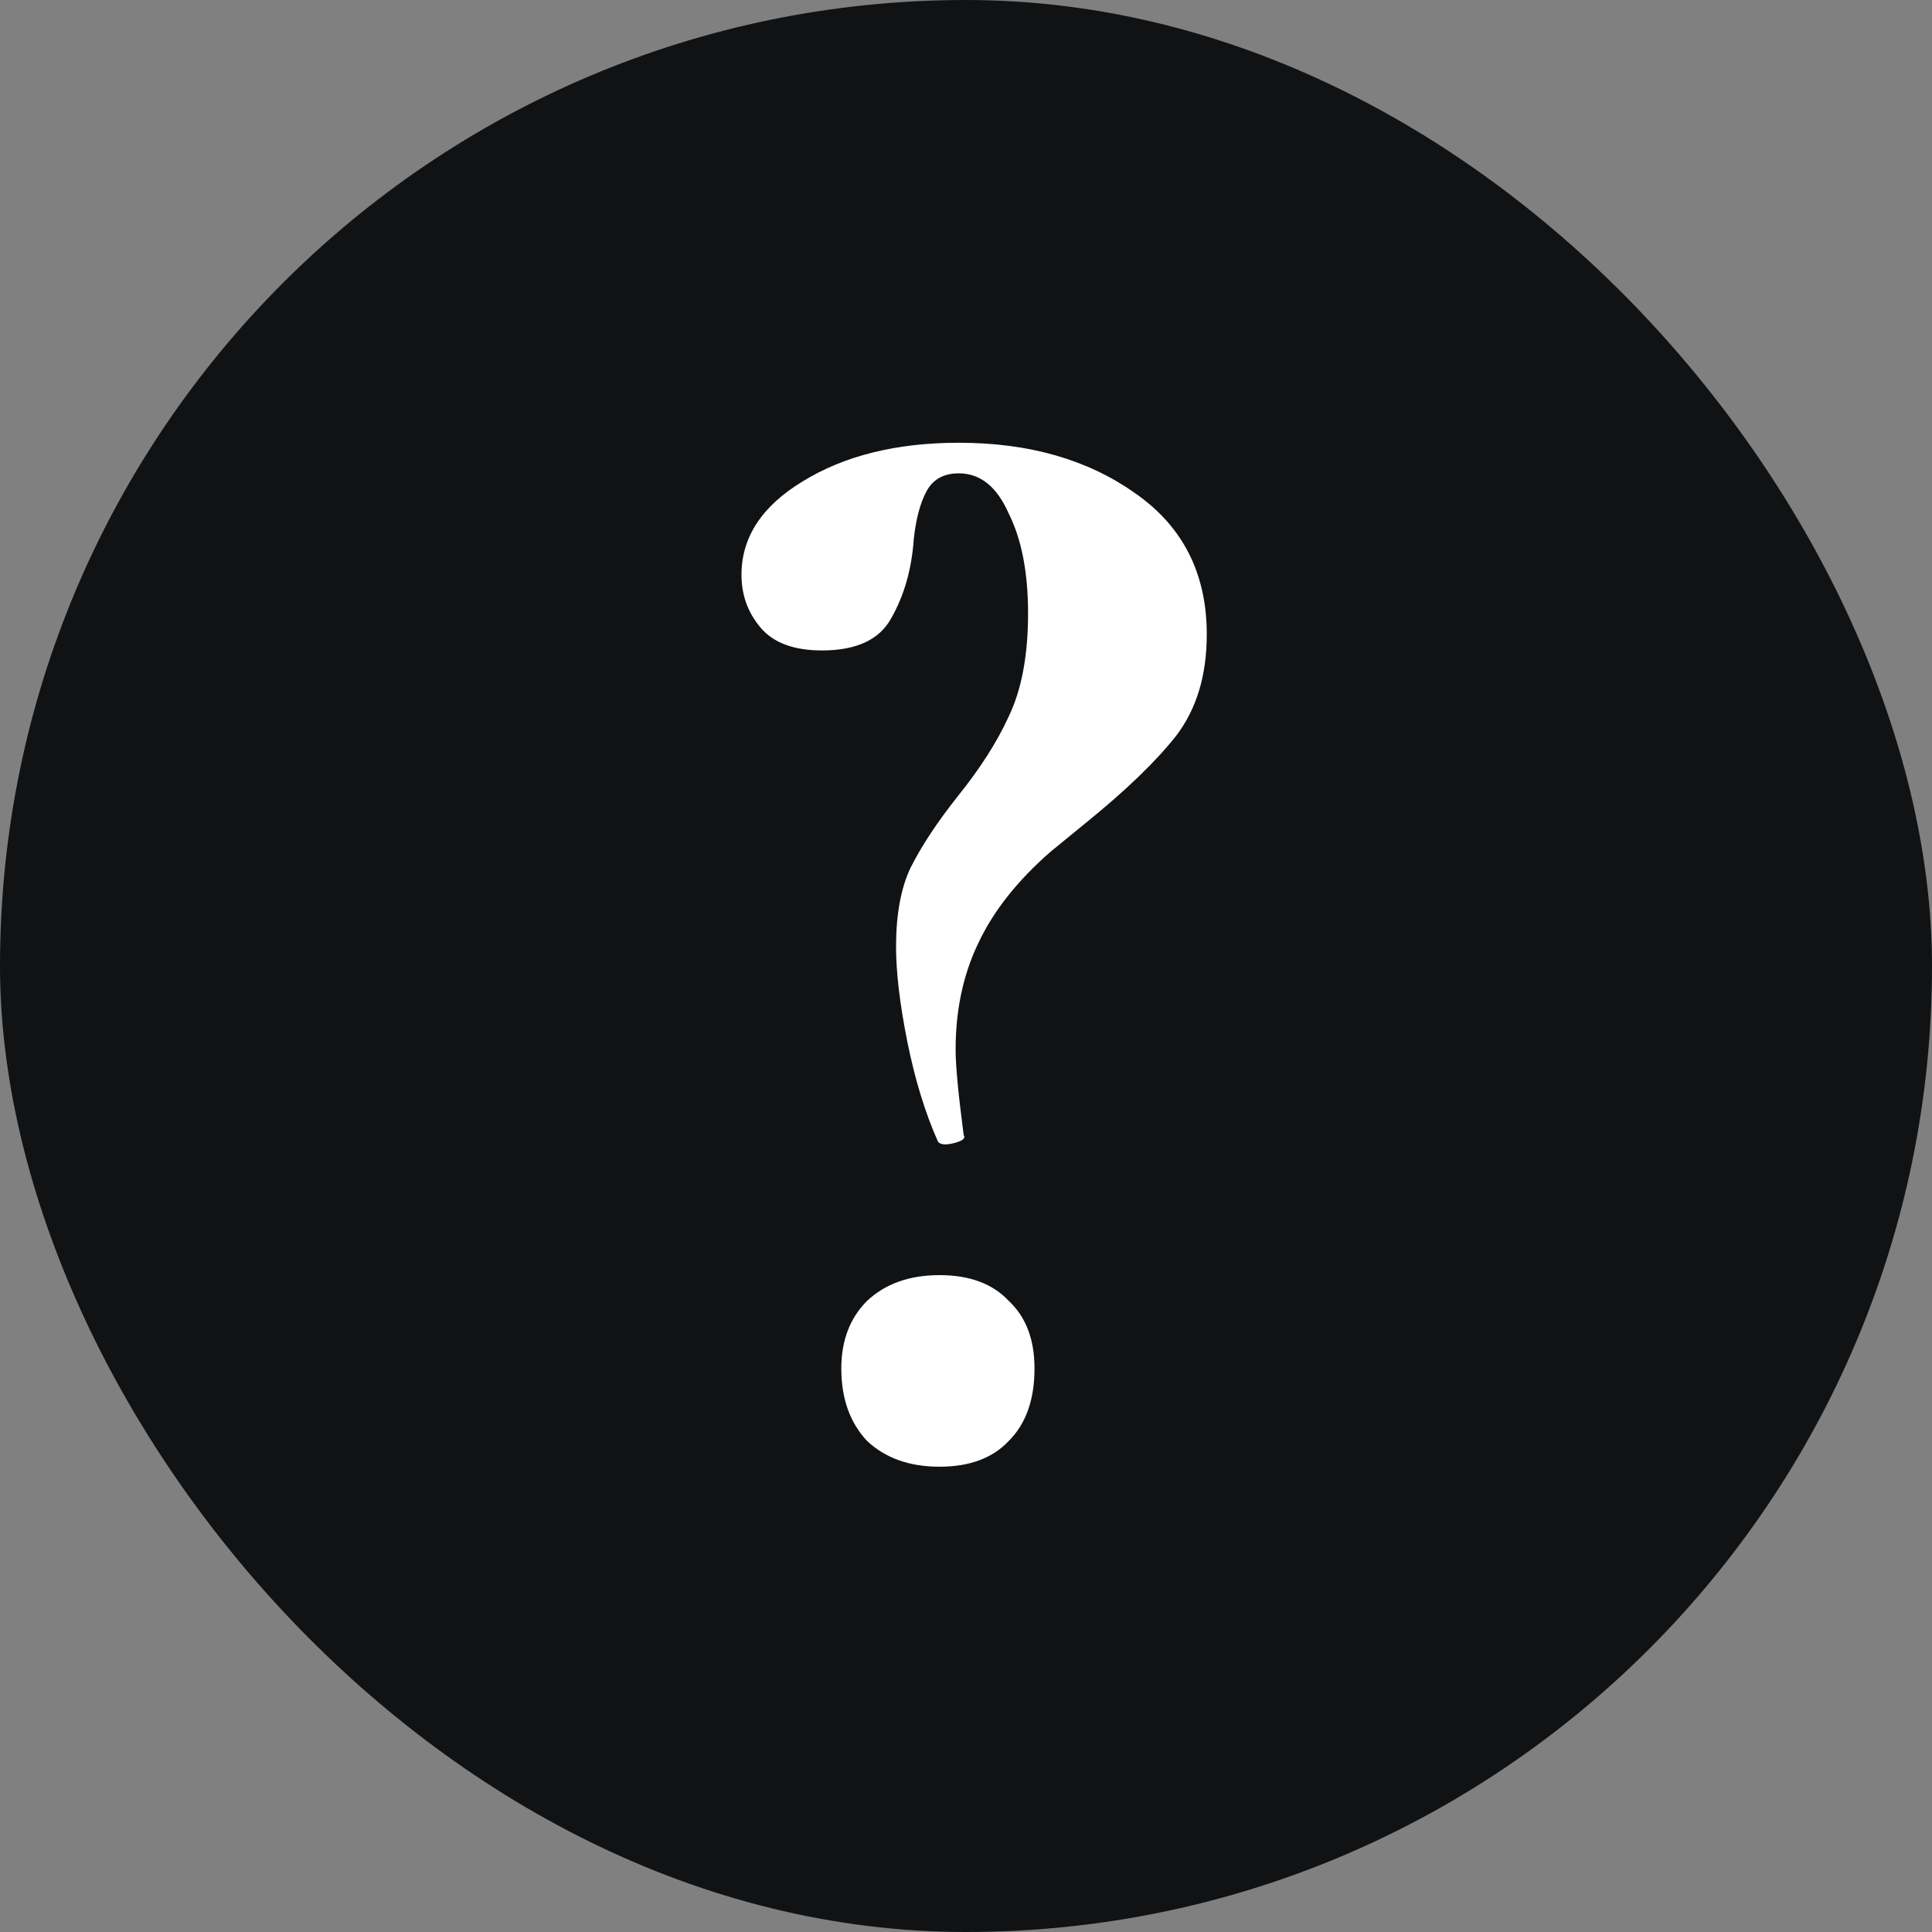
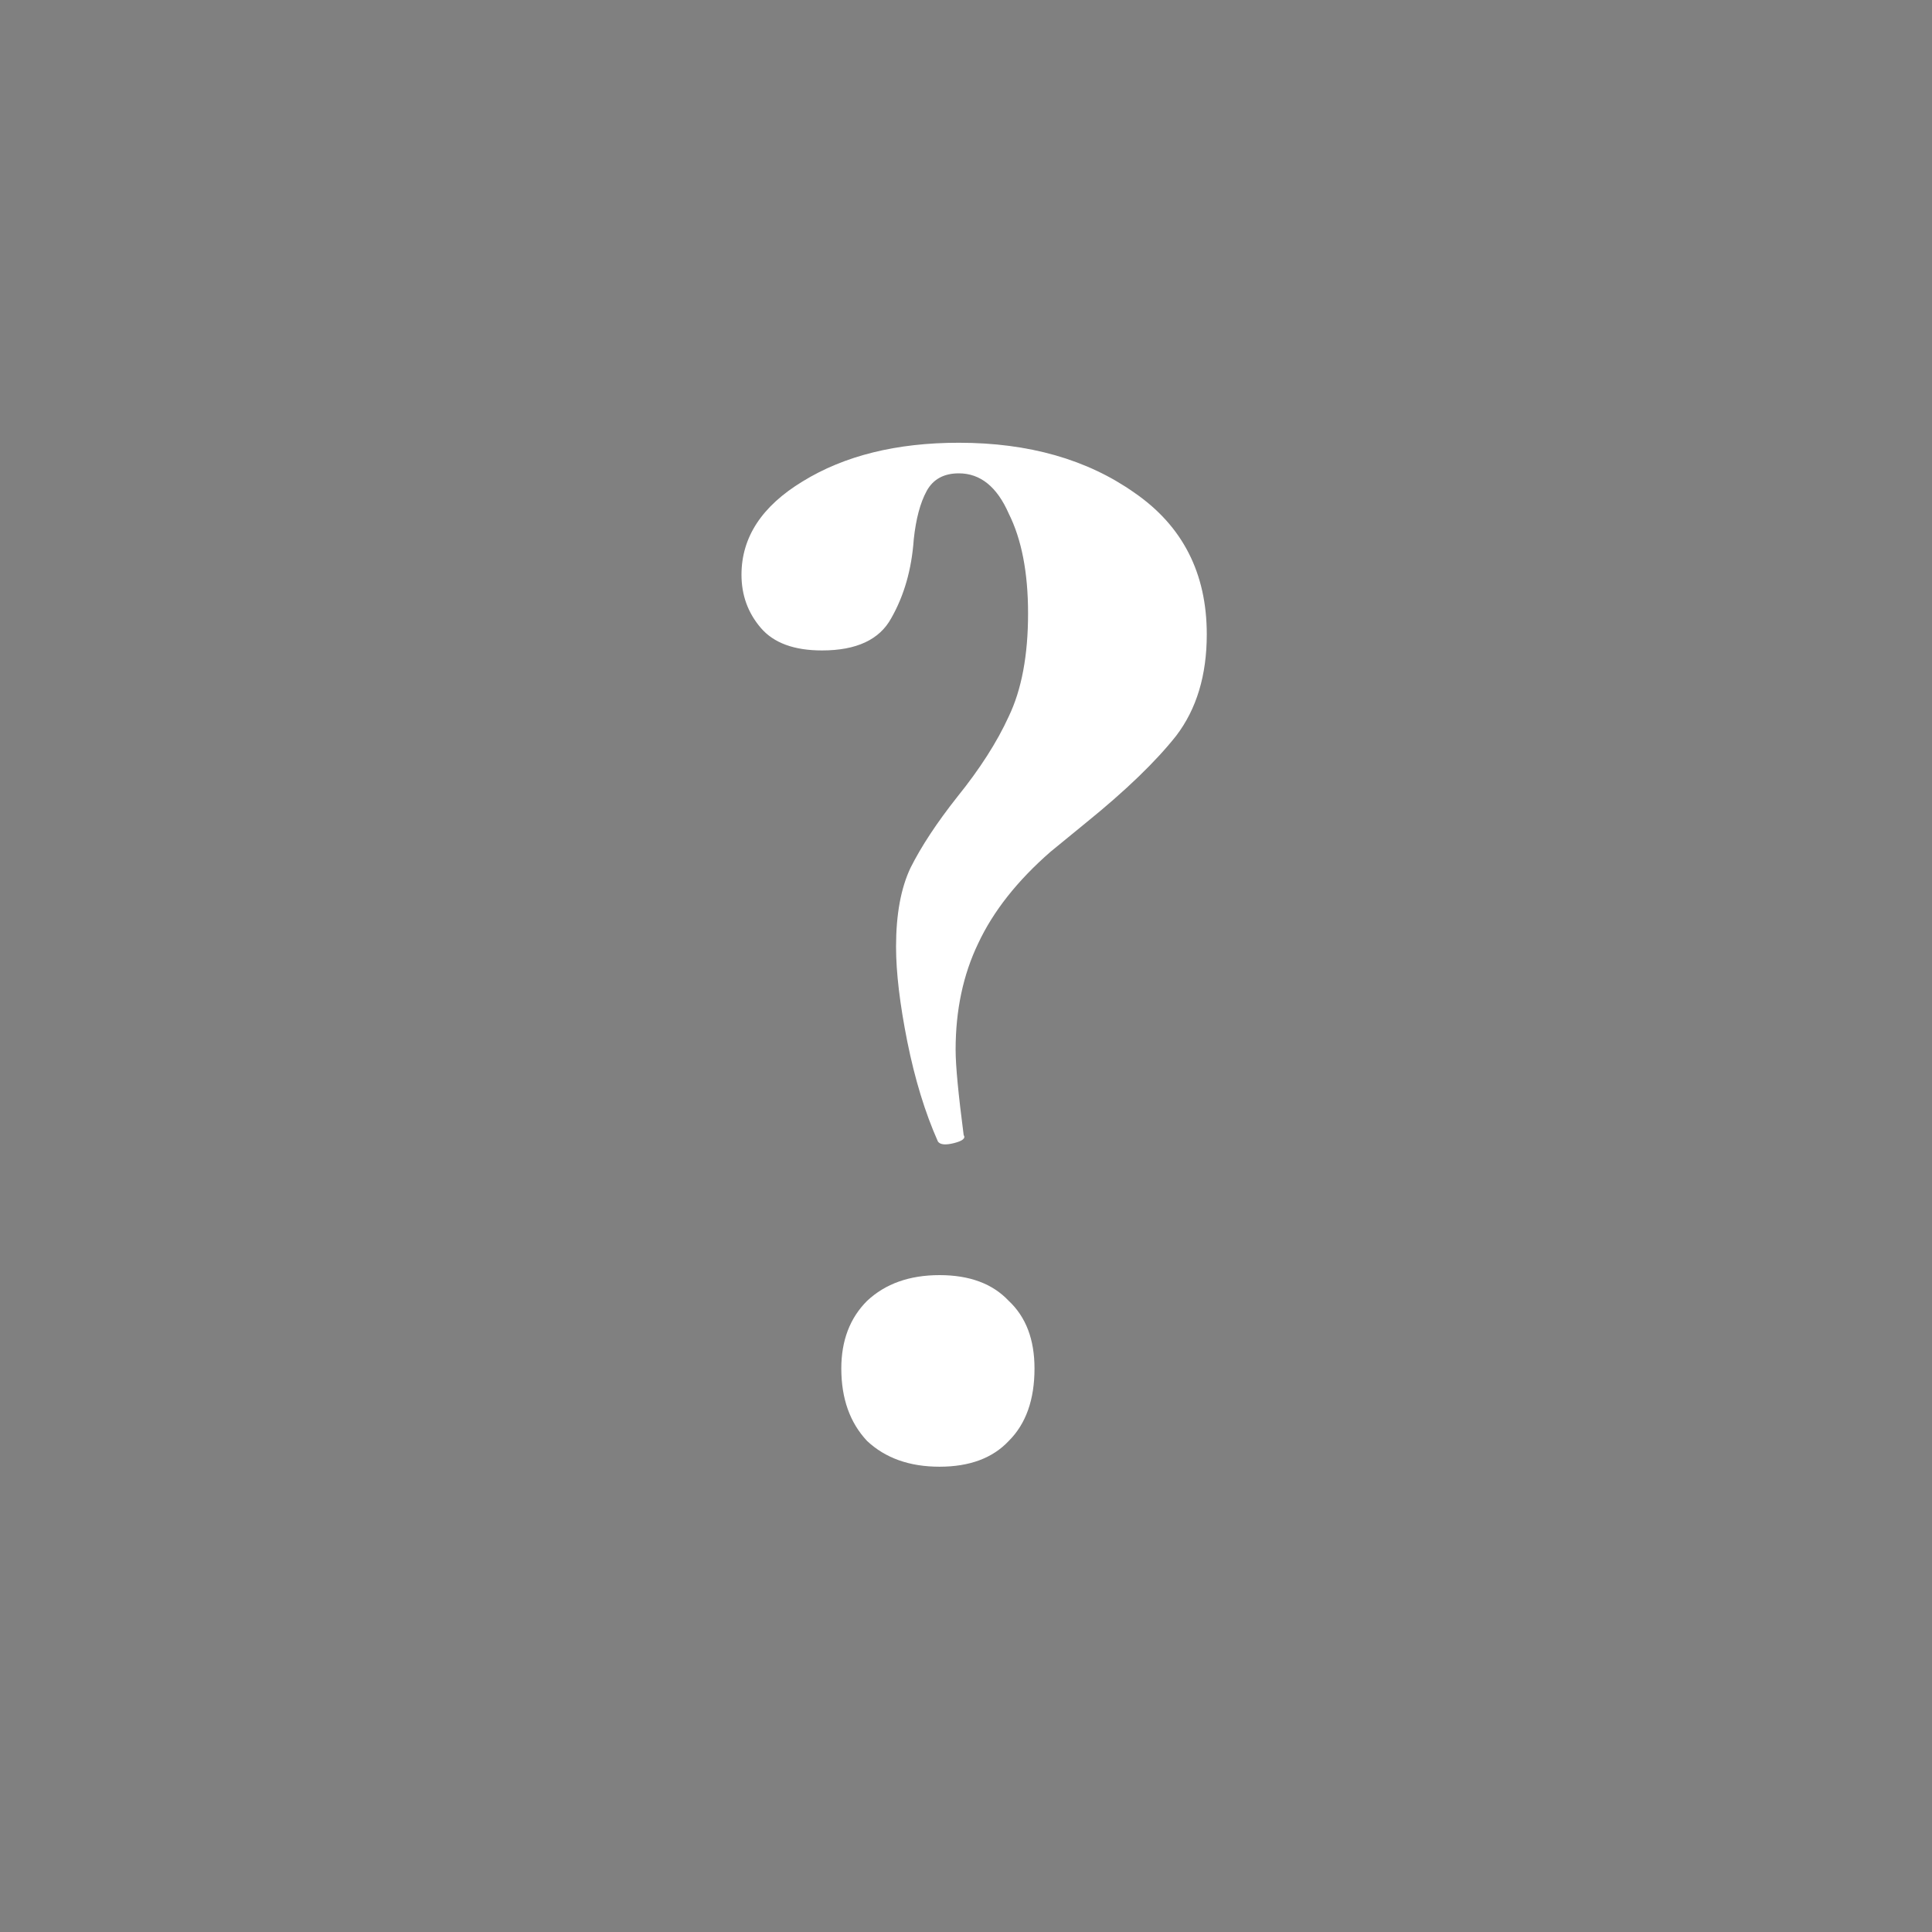
<svg xmlns="http://www.w3.org/2000/svg" width="24" height="24" viewBox="0 0 24 24" fill="none">
  <rect x="0" y="0" width="24" height="24" fill="#808080" stroke="none" />
-   <rect width="24" height="24" rx="12" fill="#101214" />
  <path d="M11.911 5.88C11.725 5.88 11.591 5.953 11.511 6.1C11.431 6.247 11.378 6.447 11.351 6.7C11.325 7.073 11.231 7.4 11.071 7.68C10.925 7.947 10.638 8.08 10.211 8.08C9.865 8.08 9.611 7.987 9.451 7.8C9.291 7.613 9.211 7.393 9.211 7.14C9.211 6.673 9.465 6.287 9.971 5.98C10.491 5.66 11.138 5.5 11.911 5.5C12.778 5.5 13.505 5.707 14.091 6.12C14.691 6.533 14.991 7.12 14.991 7.88C14.991 8.387 14.865 8.807 14.611 9.14C14.358 9.46 13.985 9.82 13.491 10.22L13.051 10.58C12.638 10.94 12.338 11.32 12.151 11.72C11.965 12.107 11.871 12.547 11.871 13.04C11.871 13.24 11.905 13.593 11.971 14.1C11.998 14.14 11.958 14.173 11.851 14.2C11.745 14.227 11.678 14.22 11.651 14.18C11.491 13.82 11.365 13.407 11.271 12.94C11.178 12.473 11.131 12.08 11.131 11.76C11.131 11.36 11.191 11.033 11.311 10.78C11.445 10.513 11.638 10.22 11.891 9.9C12.171 9.553 12.385 9.22 12.531 8.9C12.691 8.567 12.771 8.14 12.771 7.62C12.771 7.113 12.691 6.7 12.531 6.38C12.385 6.047 12.178 5.88 11.911 5.88ZM11.671 18.22C11.298 18.22 10.998 18.113 10.771 17.9C10.558 17.673 10.451 17.373 10.451 17C10.451 16.653 10.558 16.373 10.771 16.16C10.998 15.947 11.298 15.84 11.671 15.84C12.045 15.84 12.331 15.947 12.531 16.16C12.745 16.36 12.851 16.64 12.851 17C12.851 17.387 12.745 17.687 12.531 17.9C12.331 18.113 12.045 18.22 11.671 18.22Z" fill="white" />
</svg>